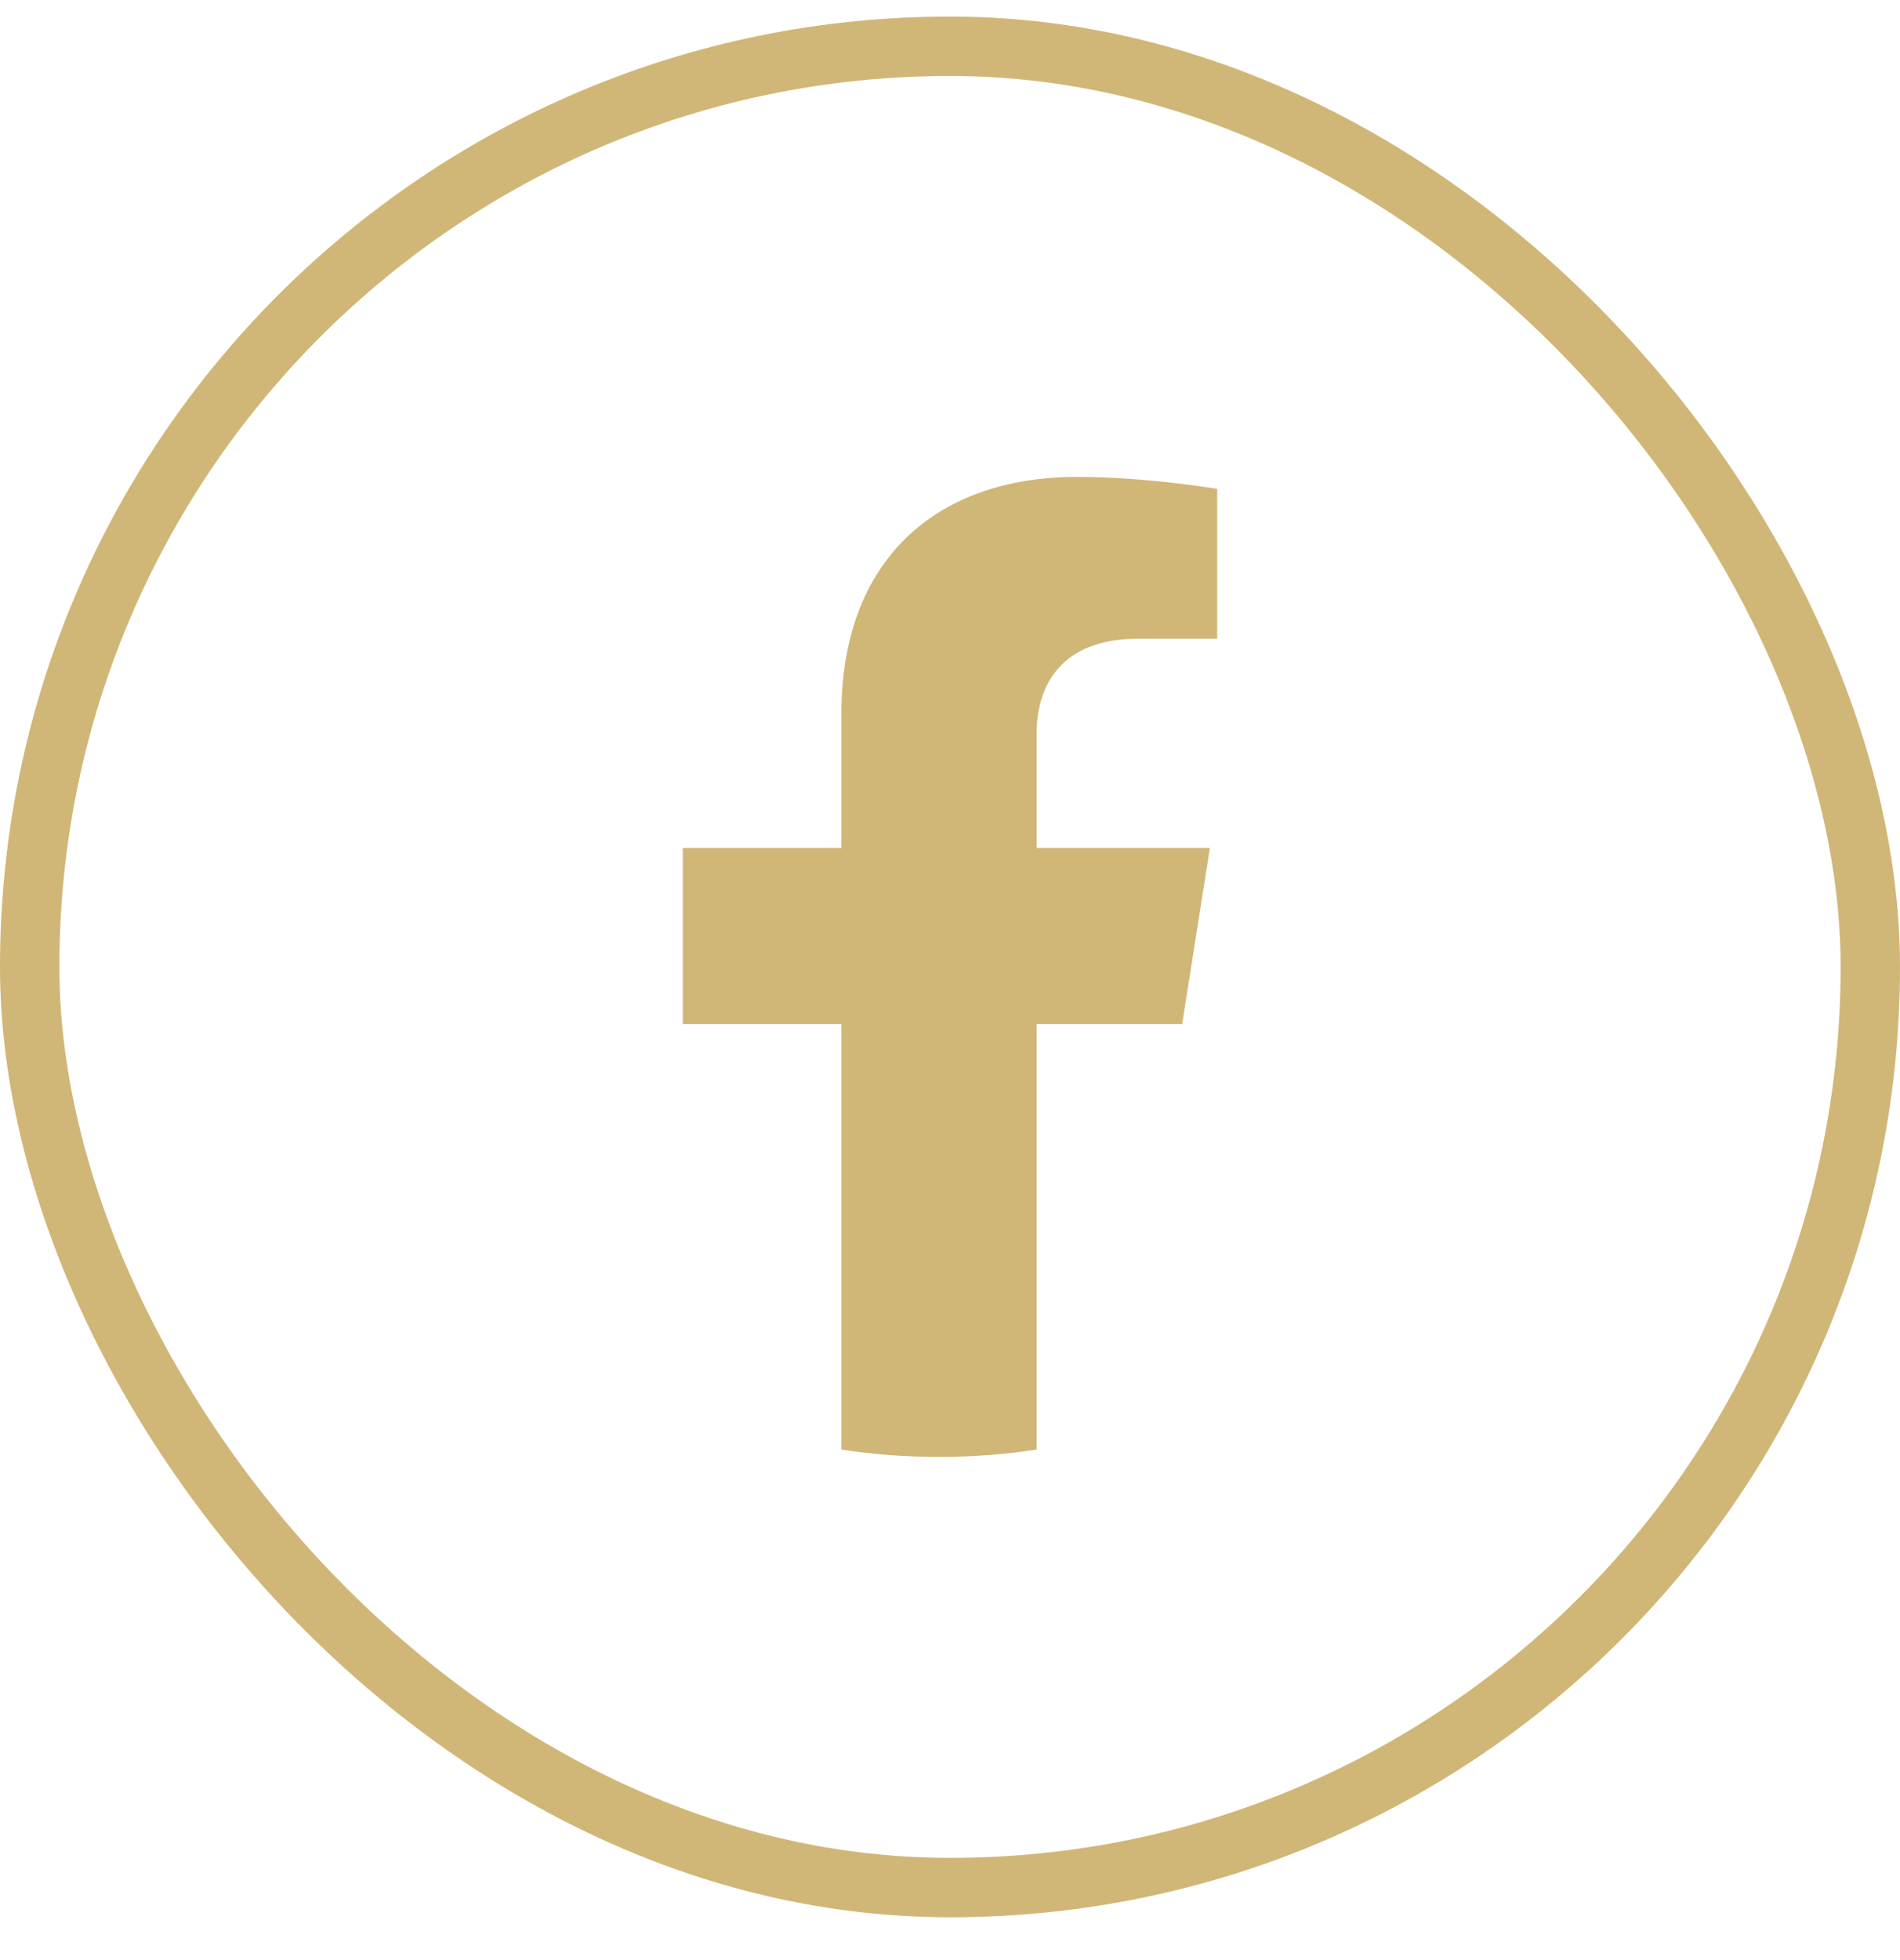
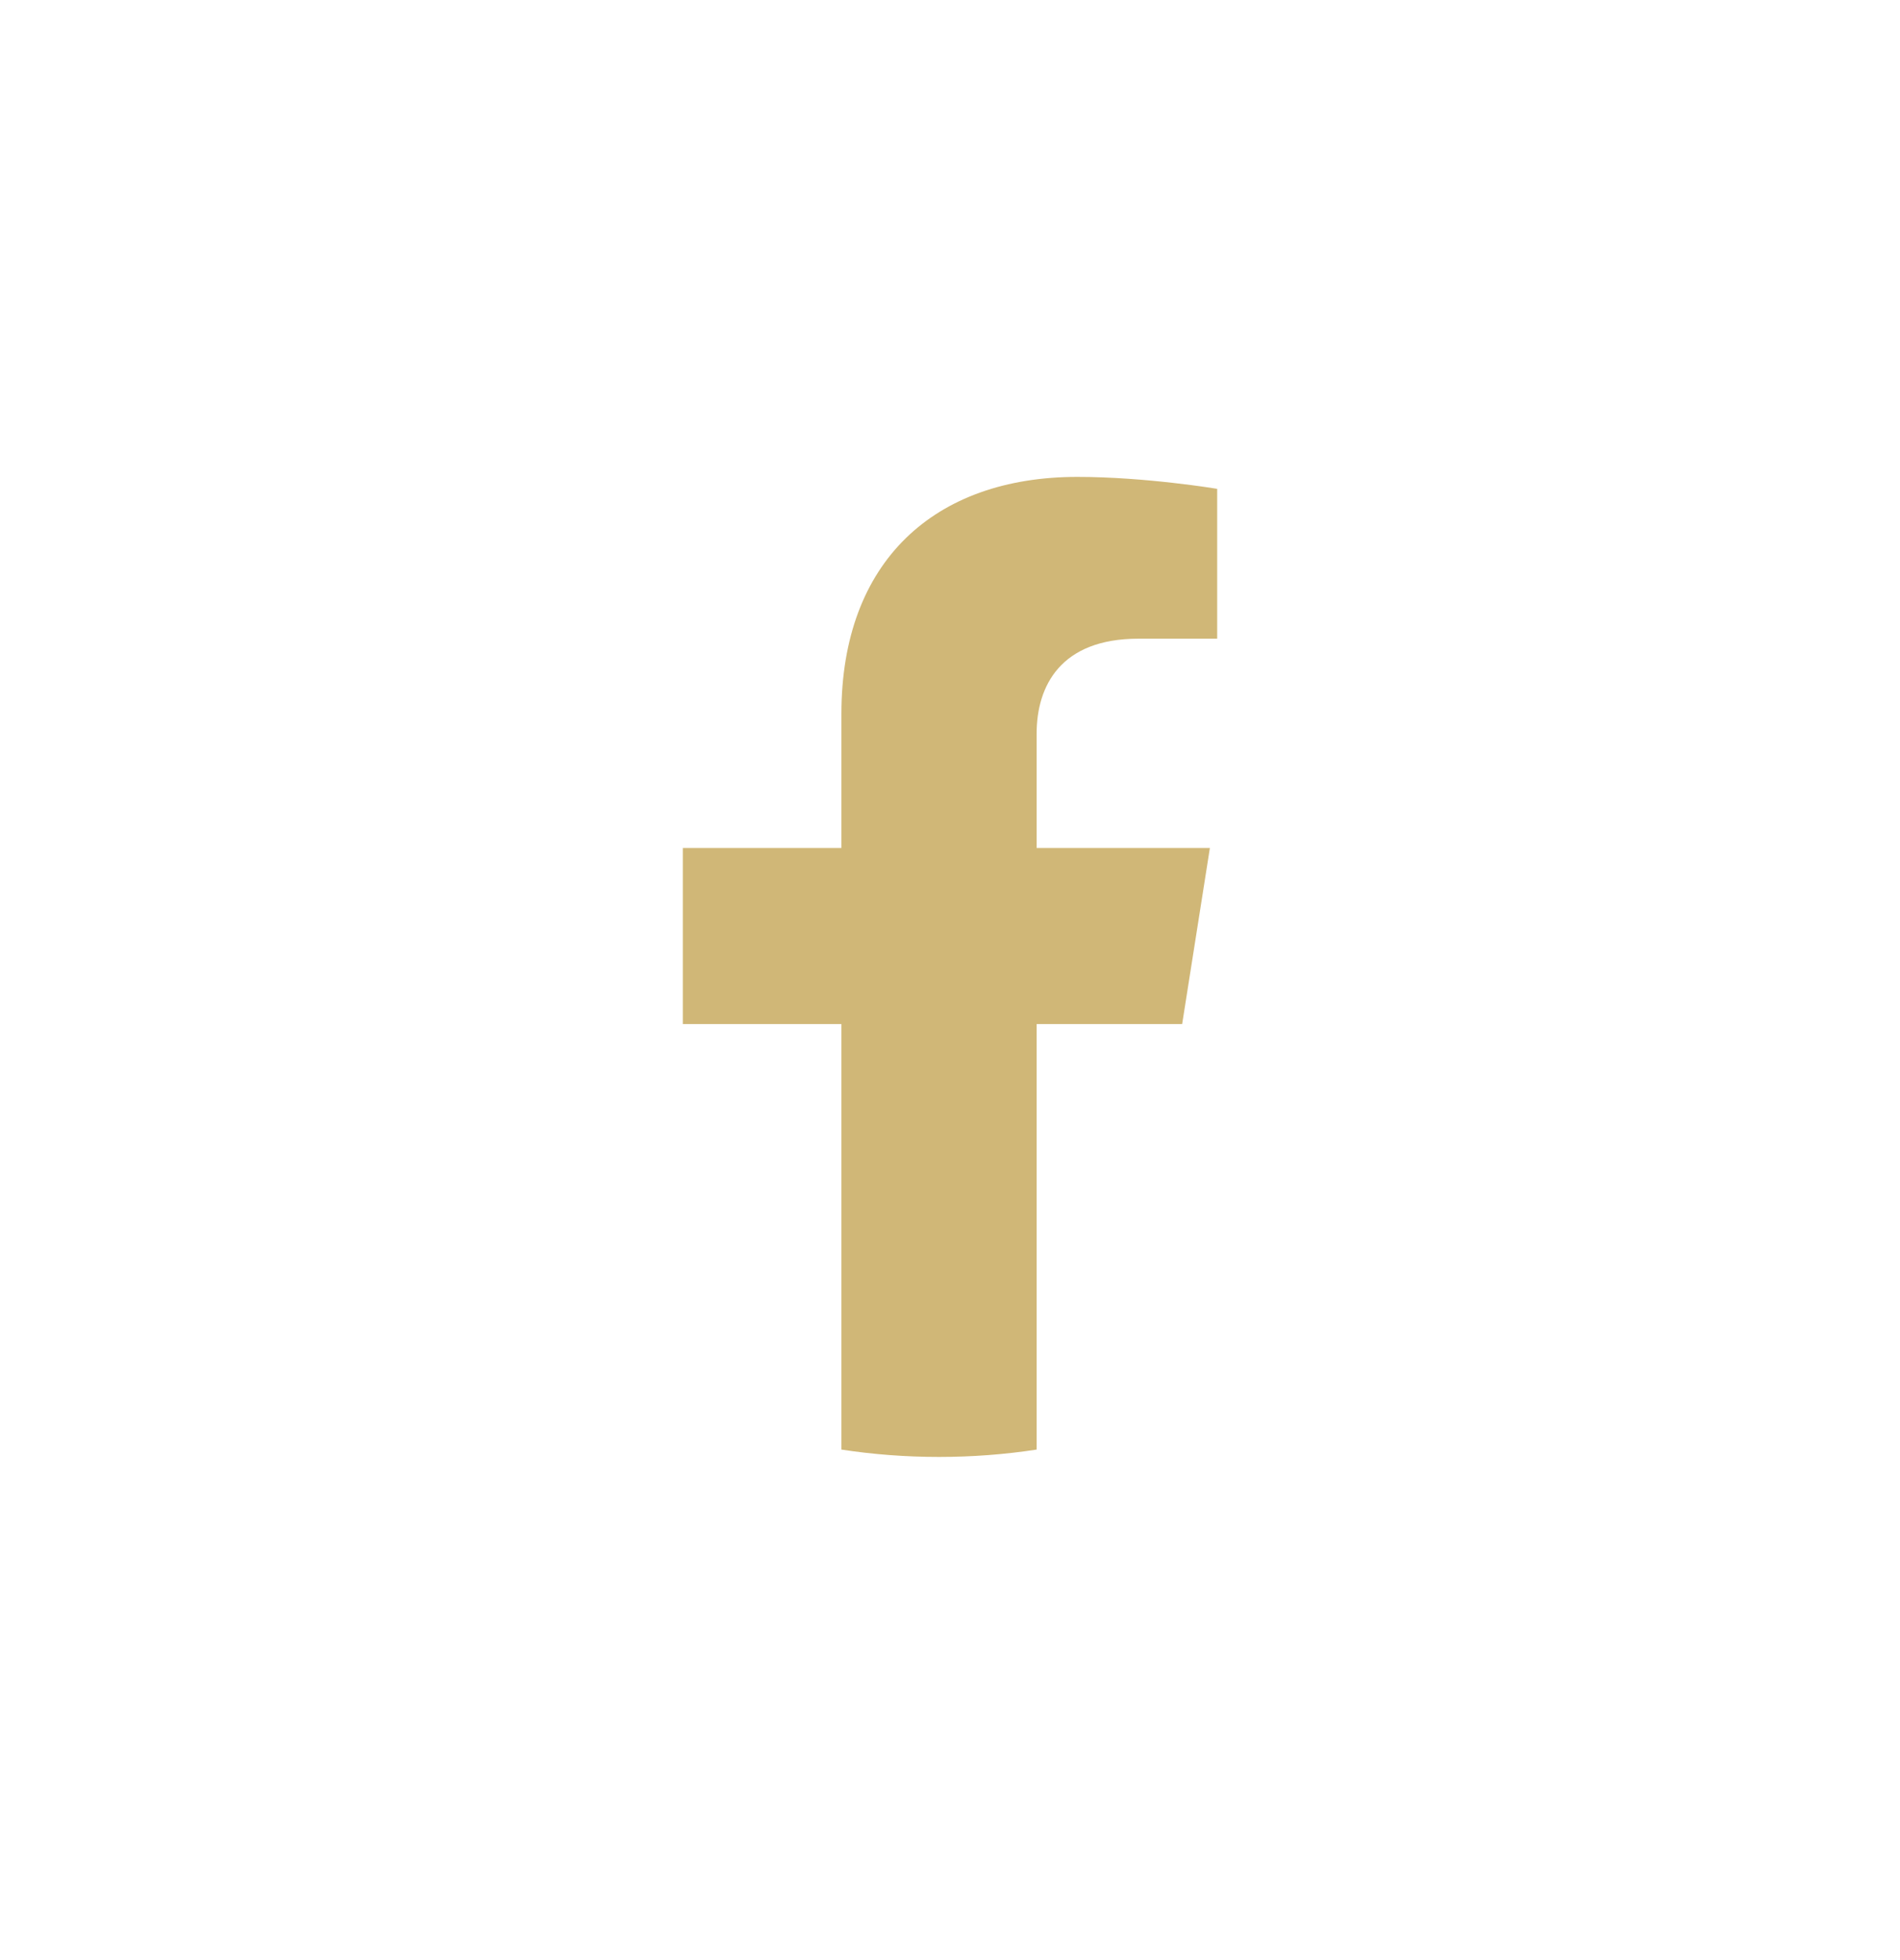
<svg xmlns="http://www.w3.org/2000/svg" width="32" height="33" viewBox="0 0 32 33" fill="none">
-   <rect x="0.5" y="0.779" width="31" height="31" rx="15.5" stroke="#D0B777" />
  <path d="M19.91 17.241L20.377 14.277H17.459V12.354C17.459 11.544 17.866 10.753 19.173 10.753H20.5V8.23C20.5 8.23 19.296 8.029 18.145 8.029C15.741 8.029 14.171 9.449 14.171 12.018V14.277H11.5V17.241H14.171V24.405C14.707 24.487 15.256 24.529 15.815 24.529C16.374 24.529 16.923 24.487 17.459 24.405V17.241H19.91Z" fill="#D0B777" />
</svg>